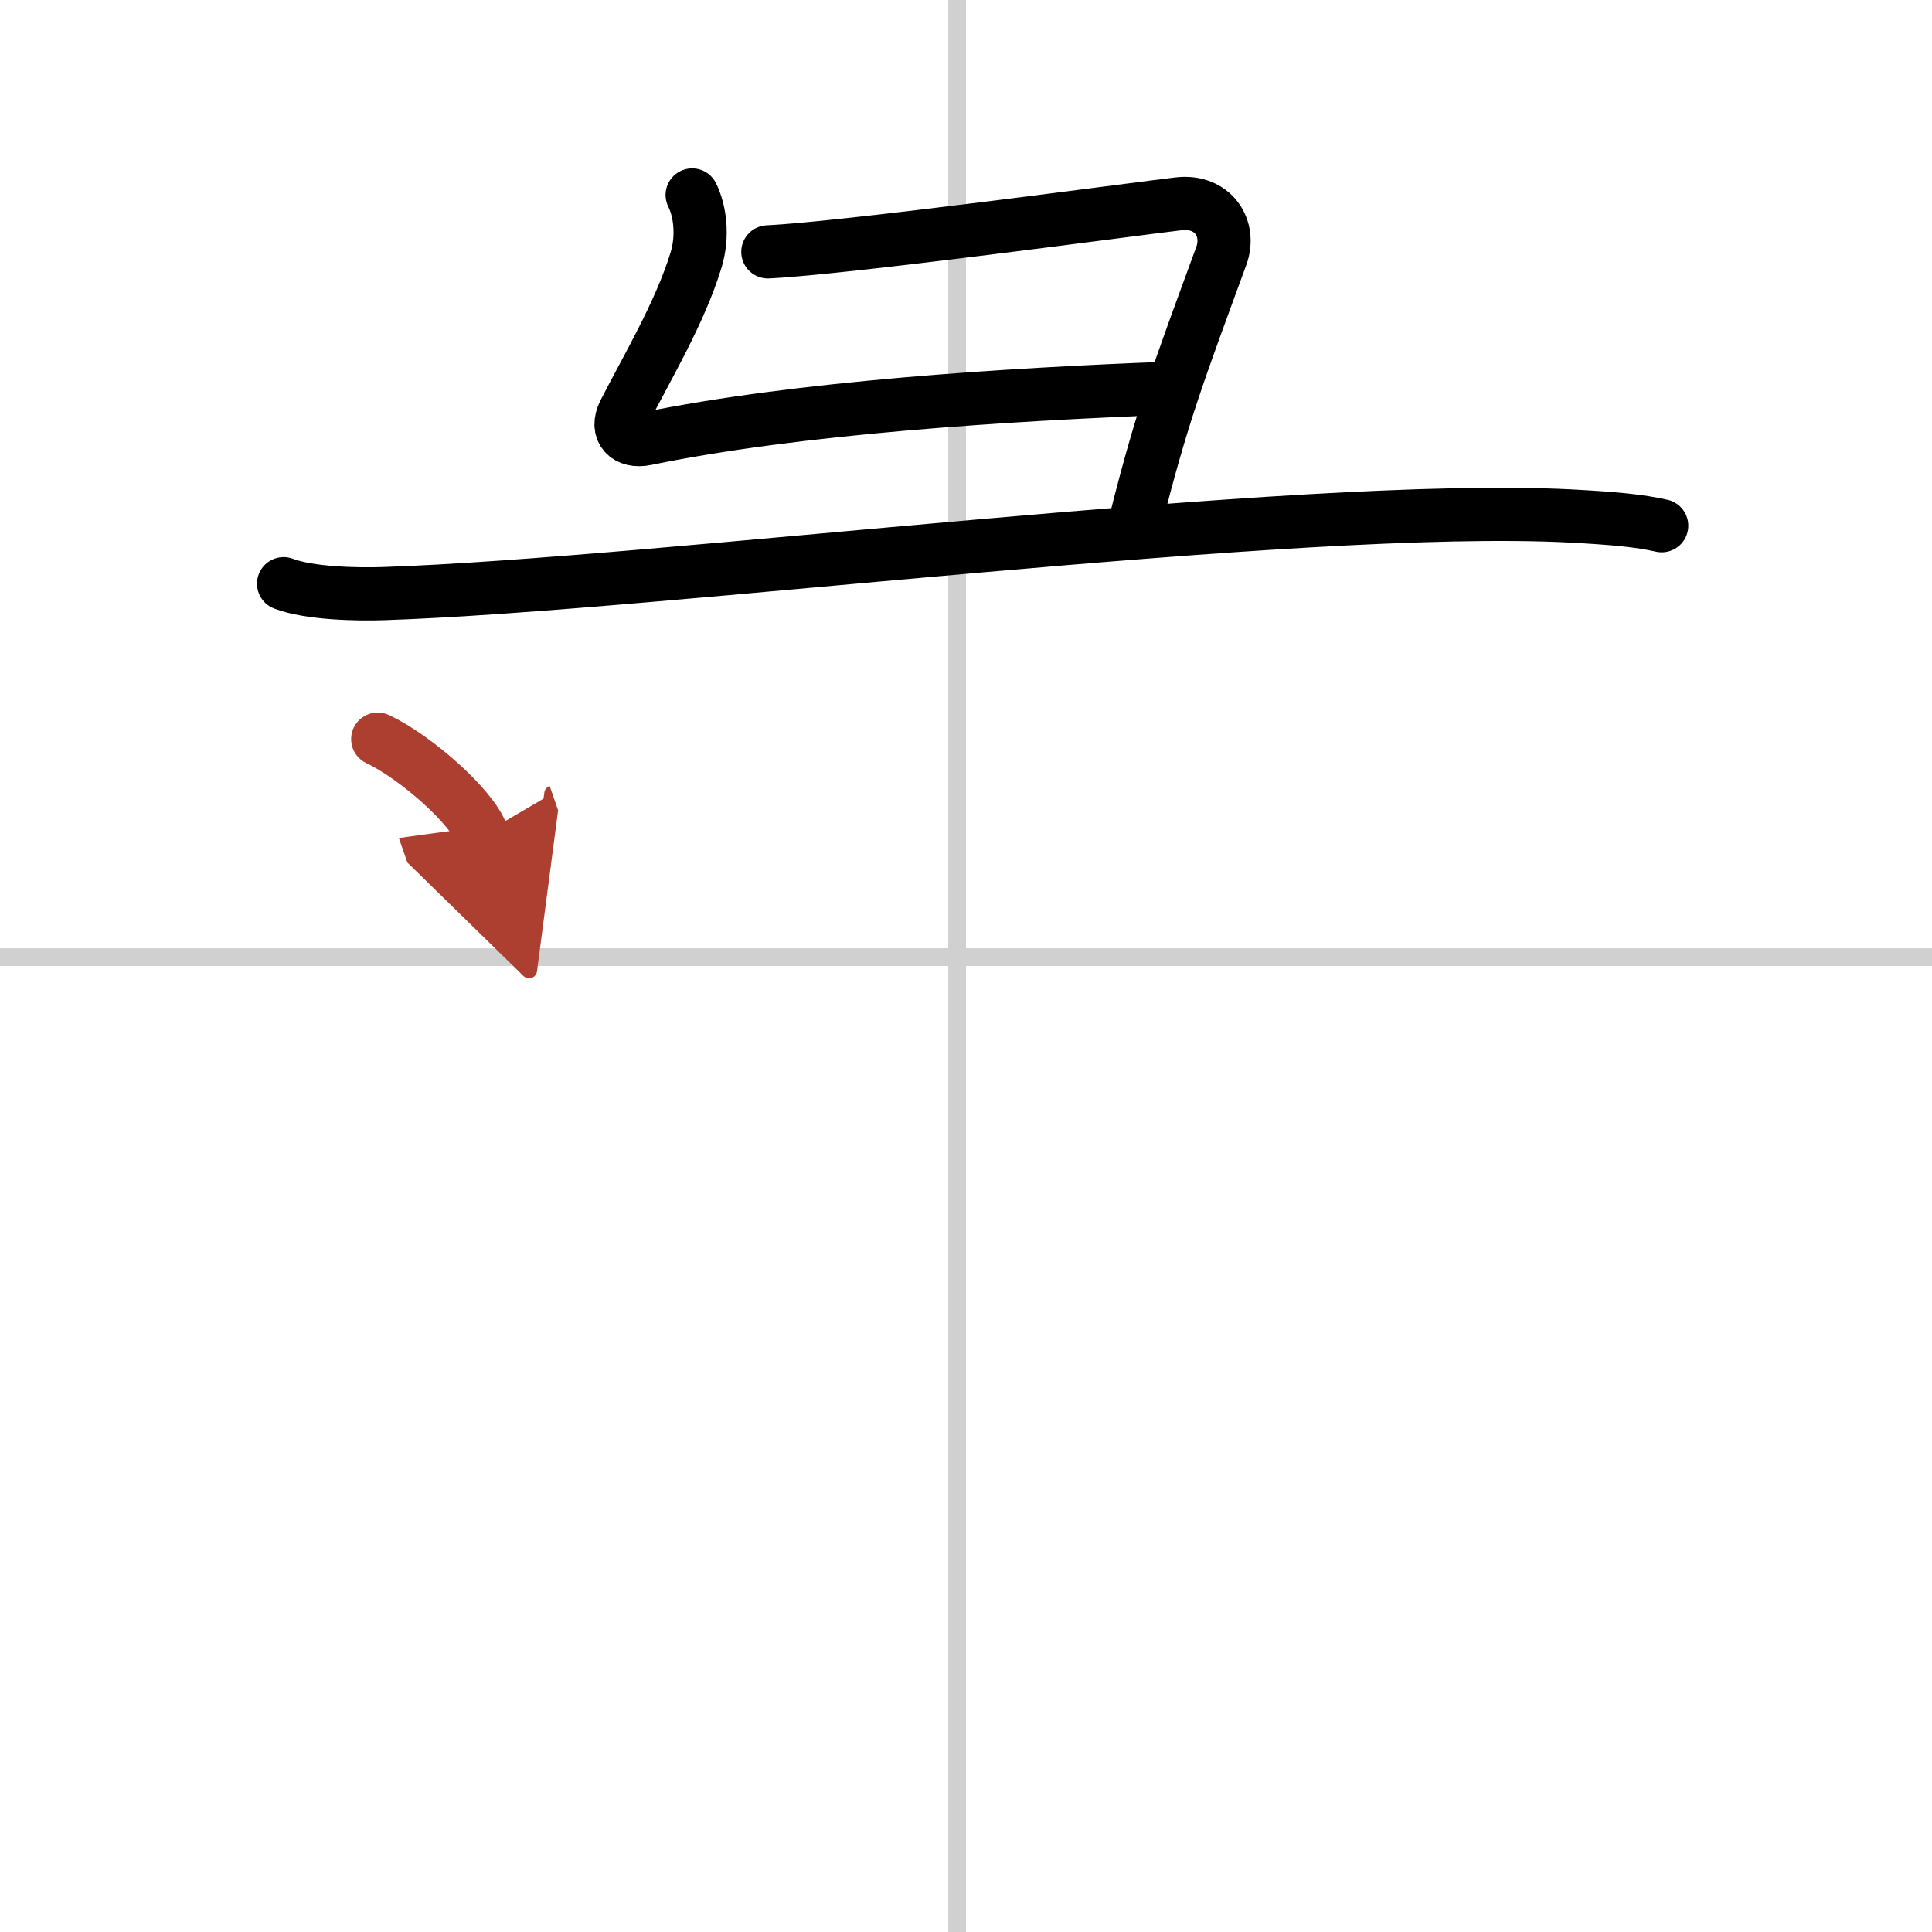
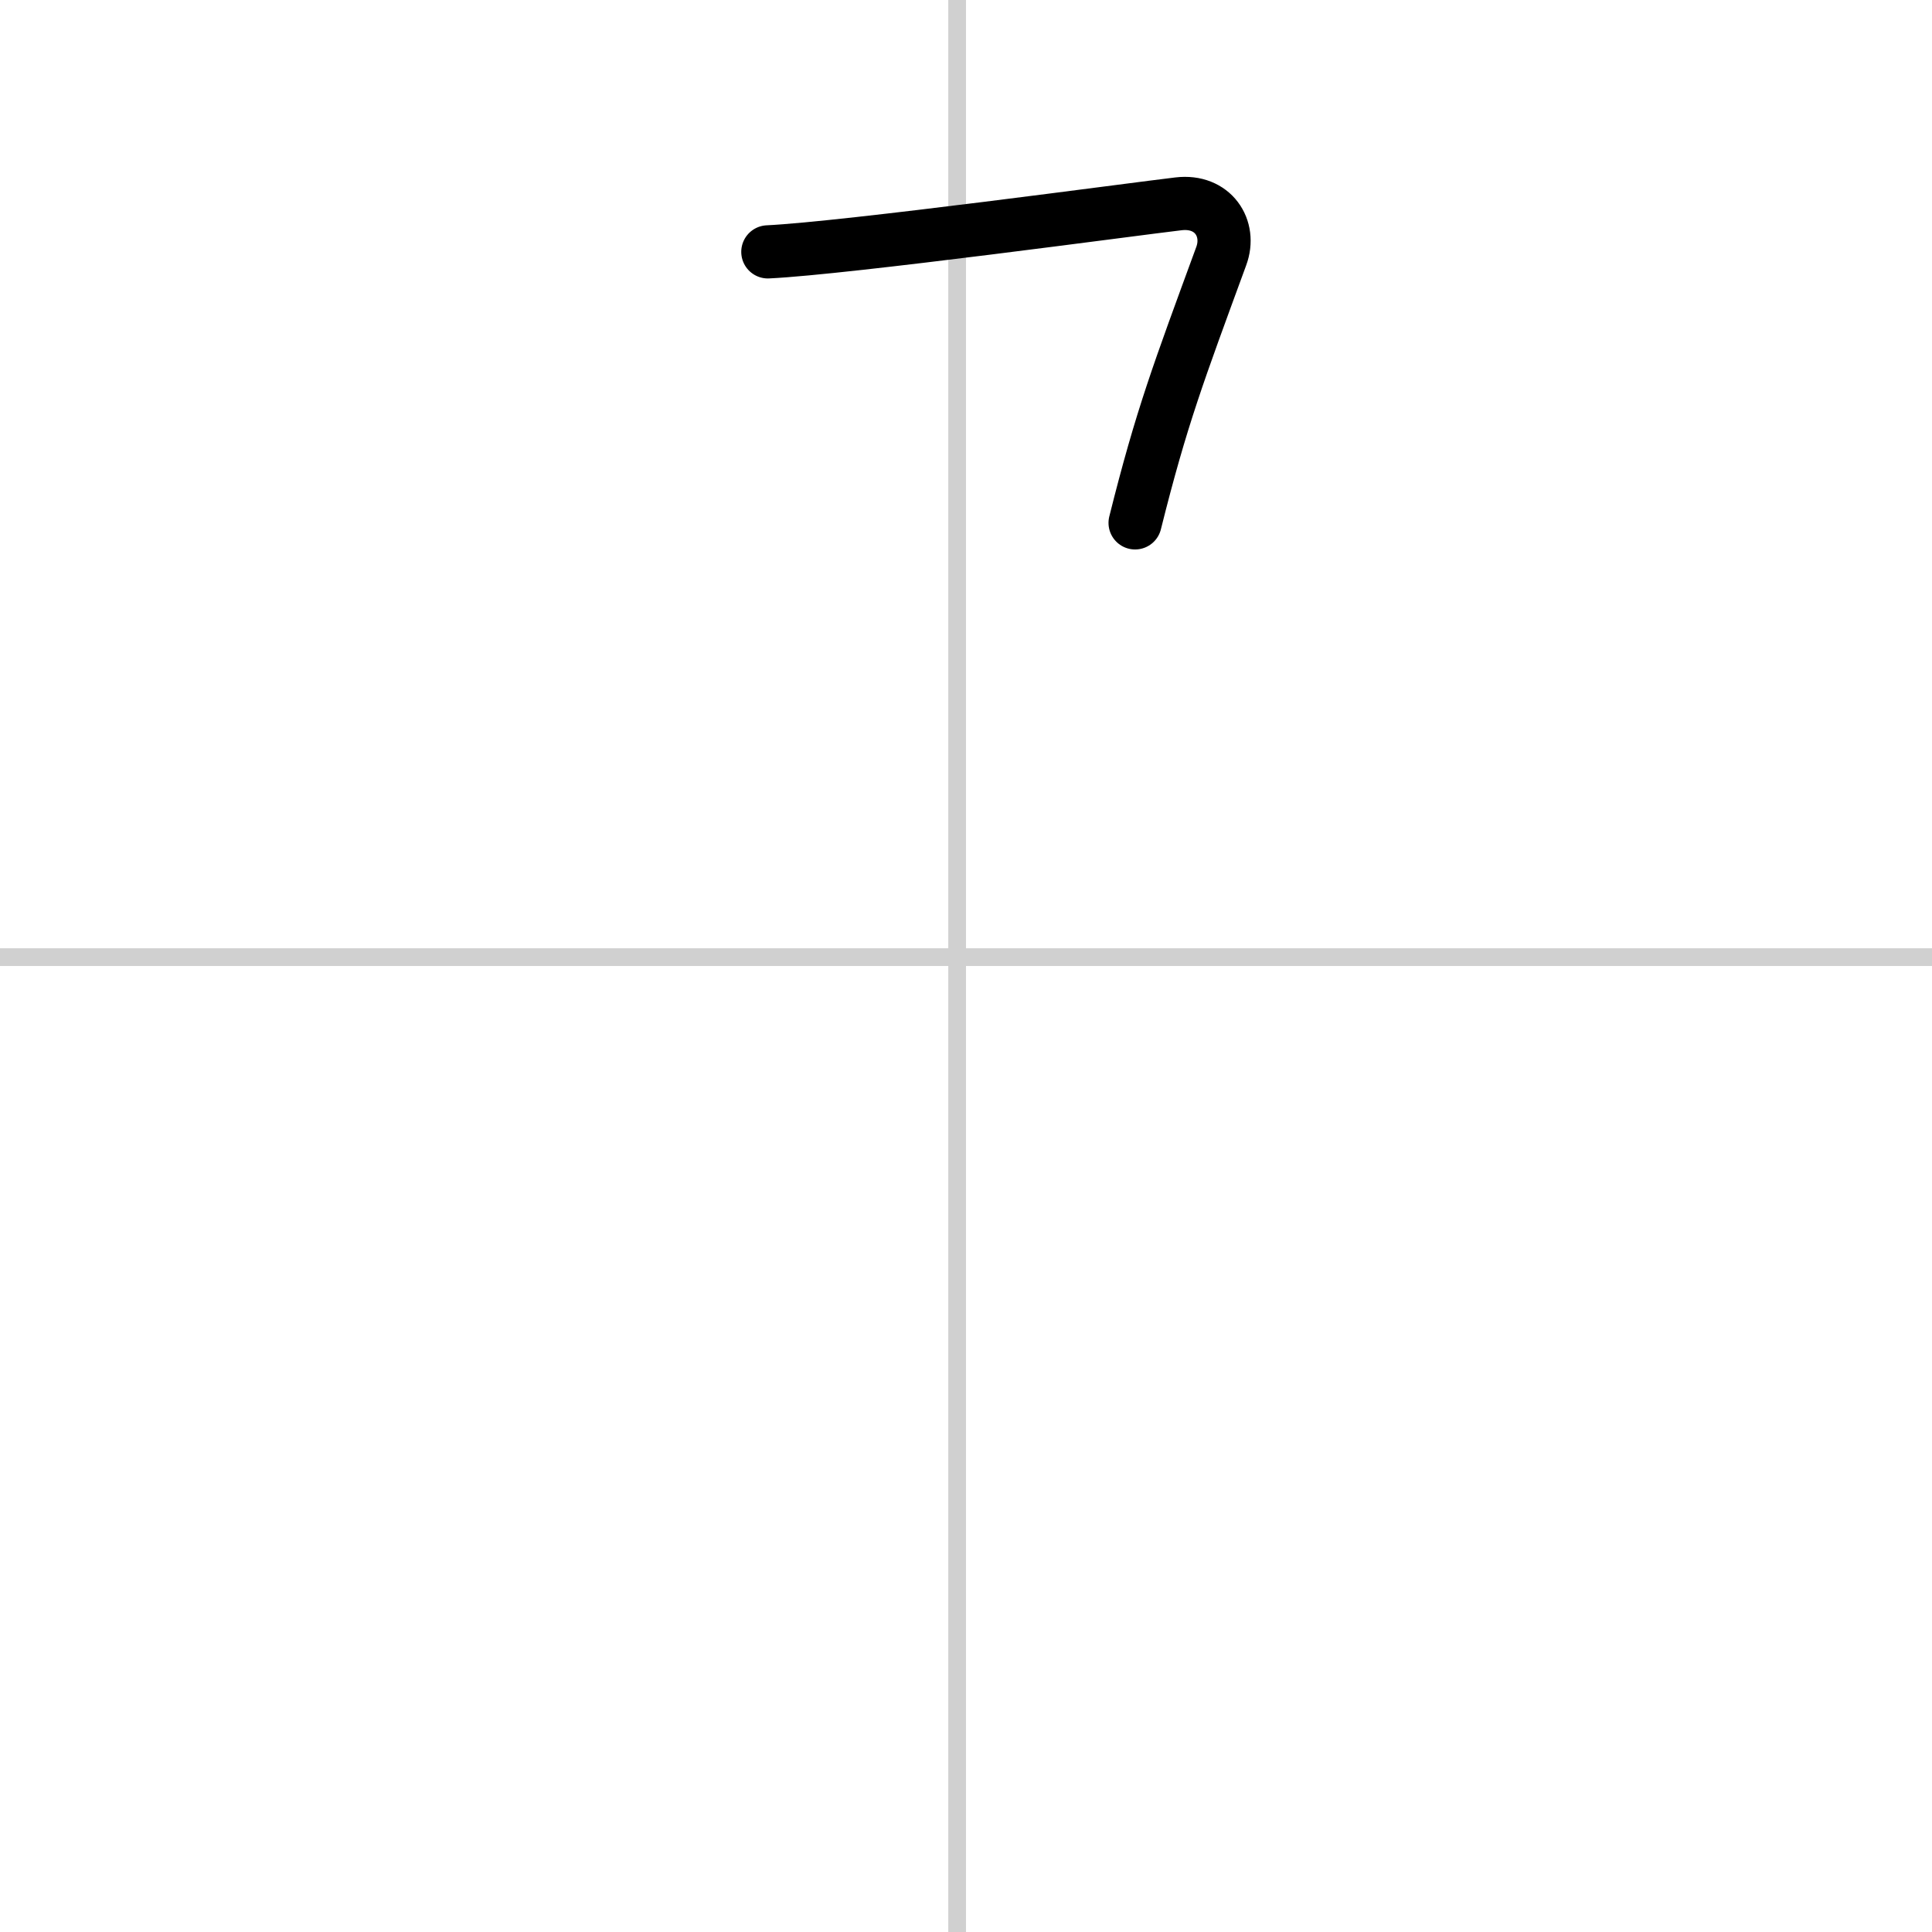
<svg xmlns="http://www.w3.org/2000/svg" width="400" height="400" viewBox="0 0 109 109">
  <defs>
    <marker id="a" markerWidth="4" orient="auto" refX="1" refY="5" viewBox="0 0 10 10">
      <polyline points="0 0 10 5 0 10 1 5" fill="#ad3f31" stroke="#ad3f31" />
    </marker>
  </defs>
  <g fill="none" stroke="#000" stroke-linecap="round" stroke-linejoin="round" stroke-width="3">
-     <rect width="100%" height="100%" fill="#fff" stroke="#fff" />
    <line x1="54" x2="54" y2="109" stroke="#d0d0d0" stroke-width="1" />
    <line x2="109" y1="54" y2="54" stroke="#d0d0d0" stroke-width="1" />
-     <path d="m39.05 11c0.45 0.9 0.63 2.33 0.22 3.67-0.9 2.96-2.78 6.1-4.05 8.59-0.53 1.04 0.15 1.73 1.23 1.5 8.55-1.76 20.3-2.51 29.6-2.86" />
    <path d="m43.32 14.21c4.43-0.21 20.84-2.44 23.17-2.71 1.94-0.23 2.99 1.38 2.41 2.95-2.4 6.55-3.36 9.05-4.86 15.05" />
-     <path d="m16 32.93c1.47 0.56 4.17 0.61 5.64 0.56 15.59-0.52 51.52-5.17 66.96-4.38 2.45 0.13 3.92 0.27 5.15 0.55" />
-     <path d="m21.31 41.7c2.13 1 5.35 3.83 5.89 5.39" marker-end="url(#a)" stroke="#ad3f31" />
  </g>
</svg>